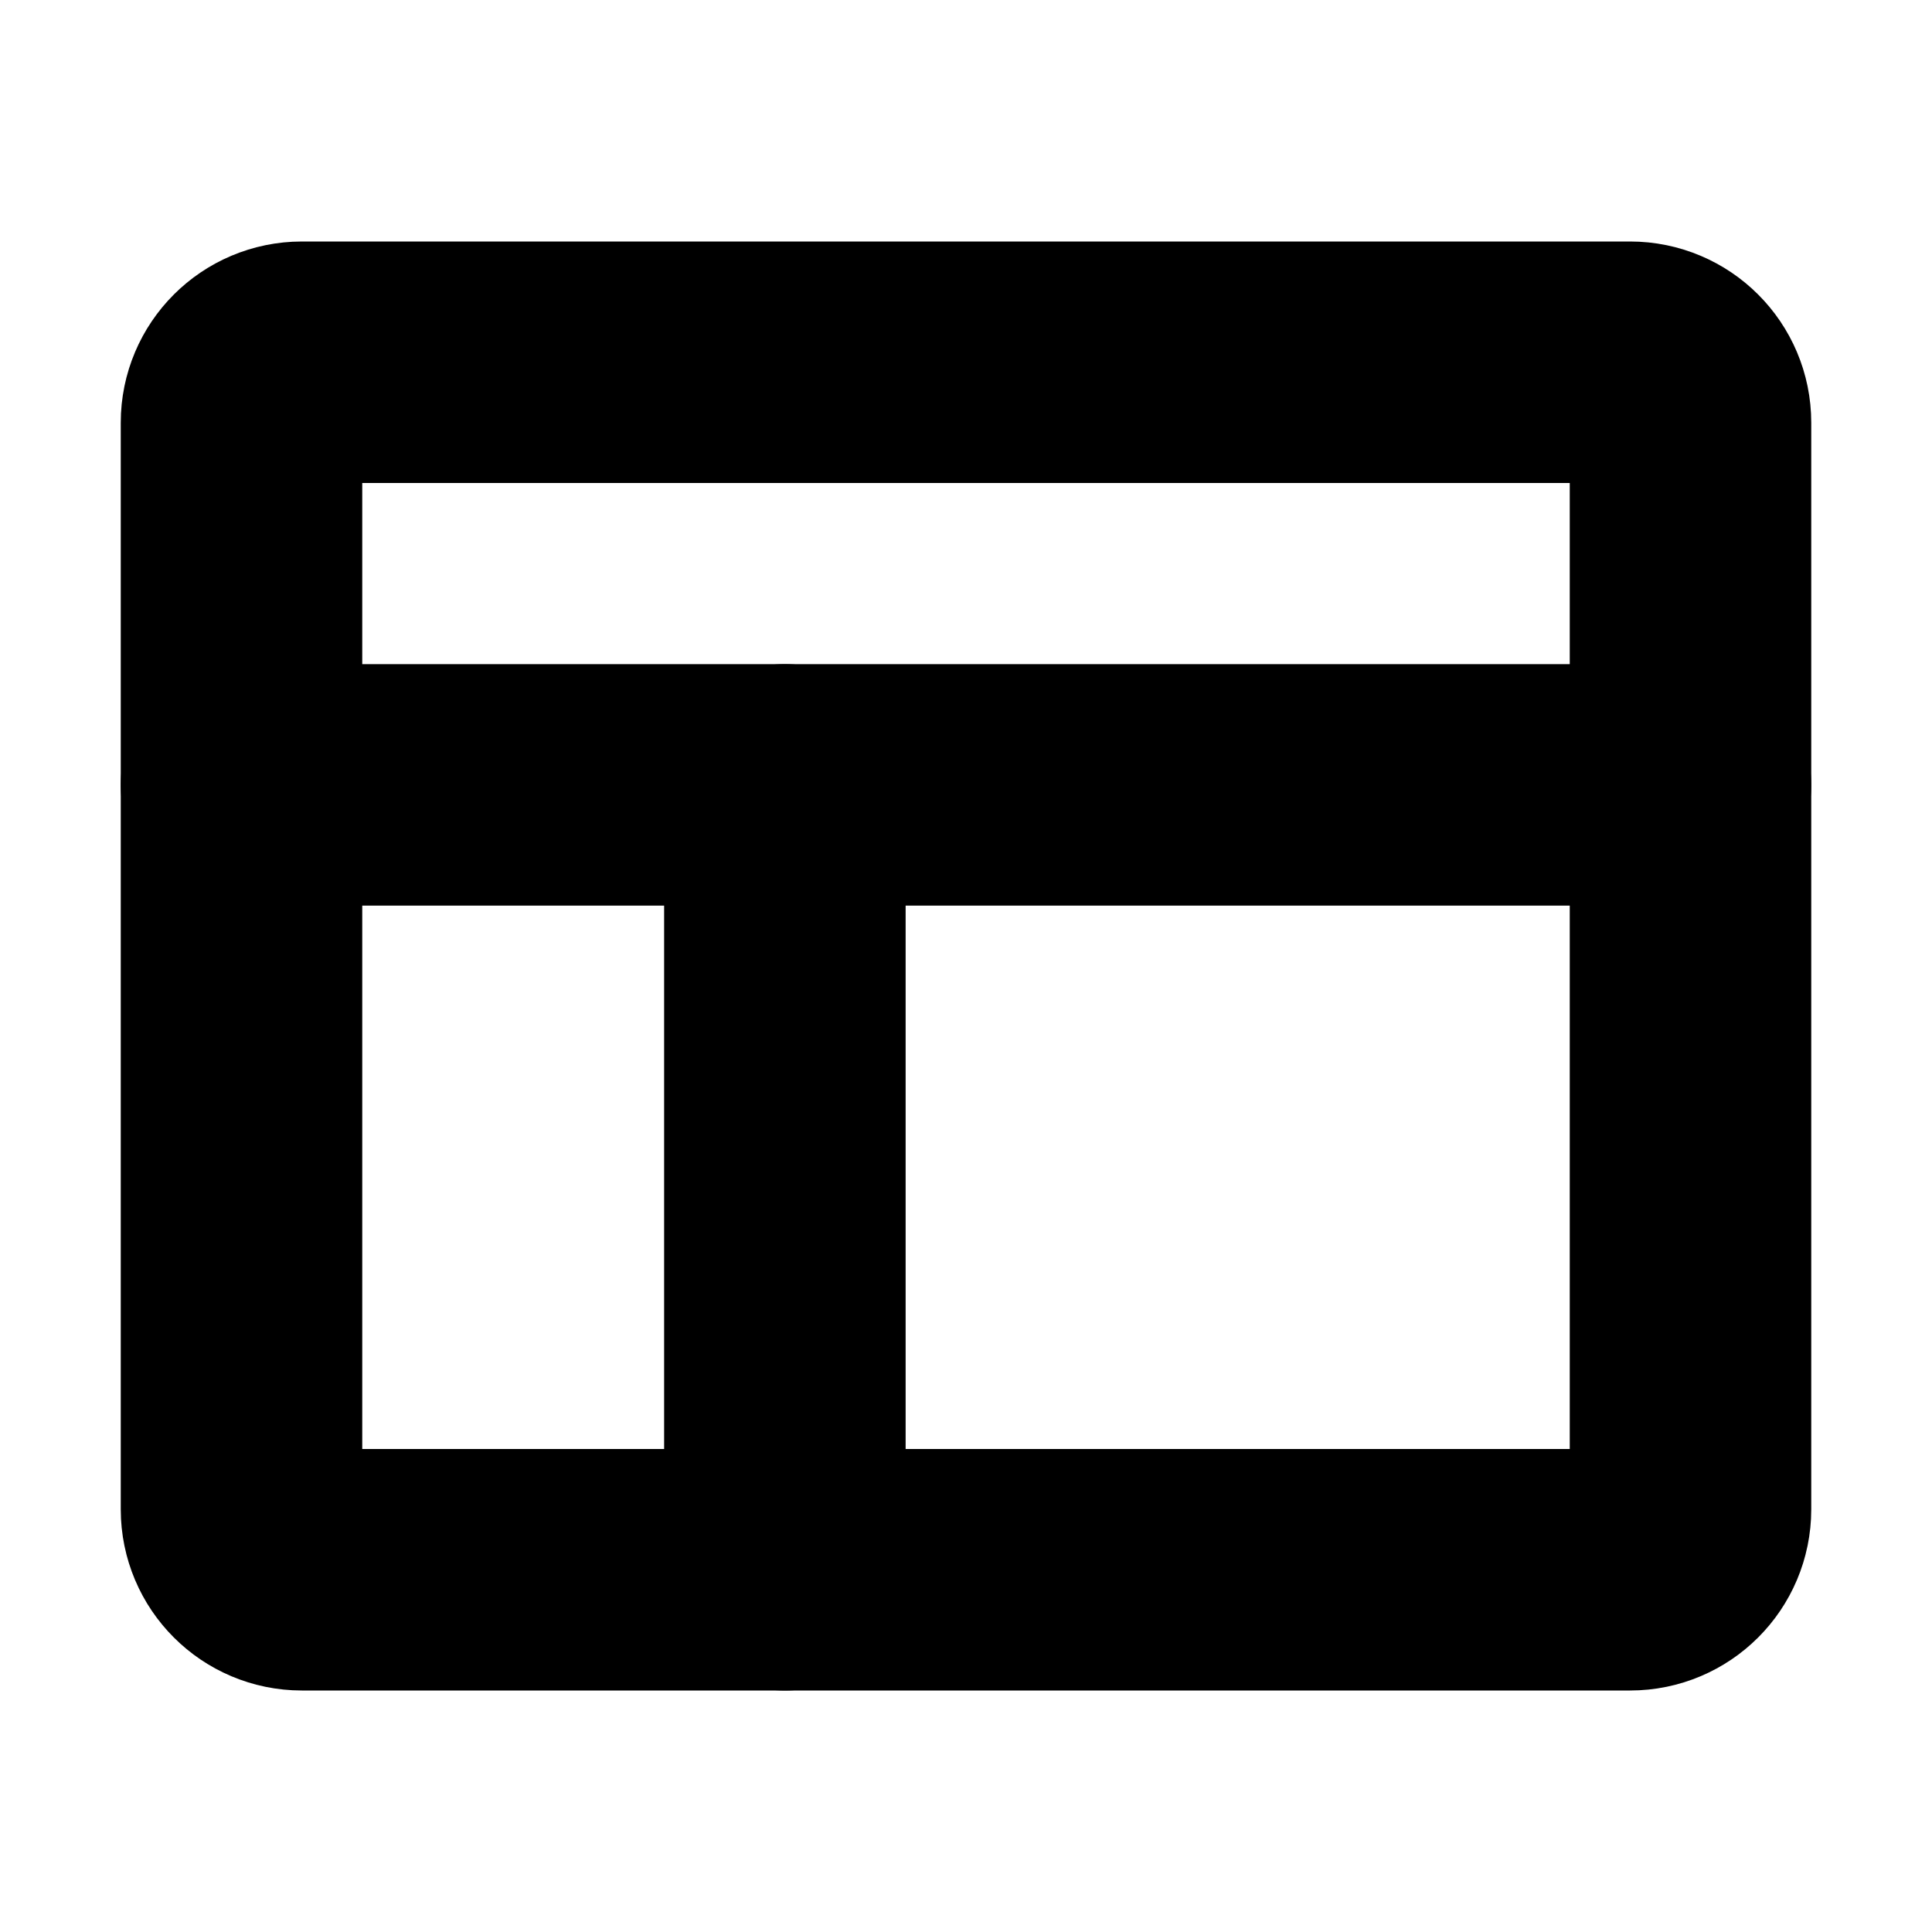
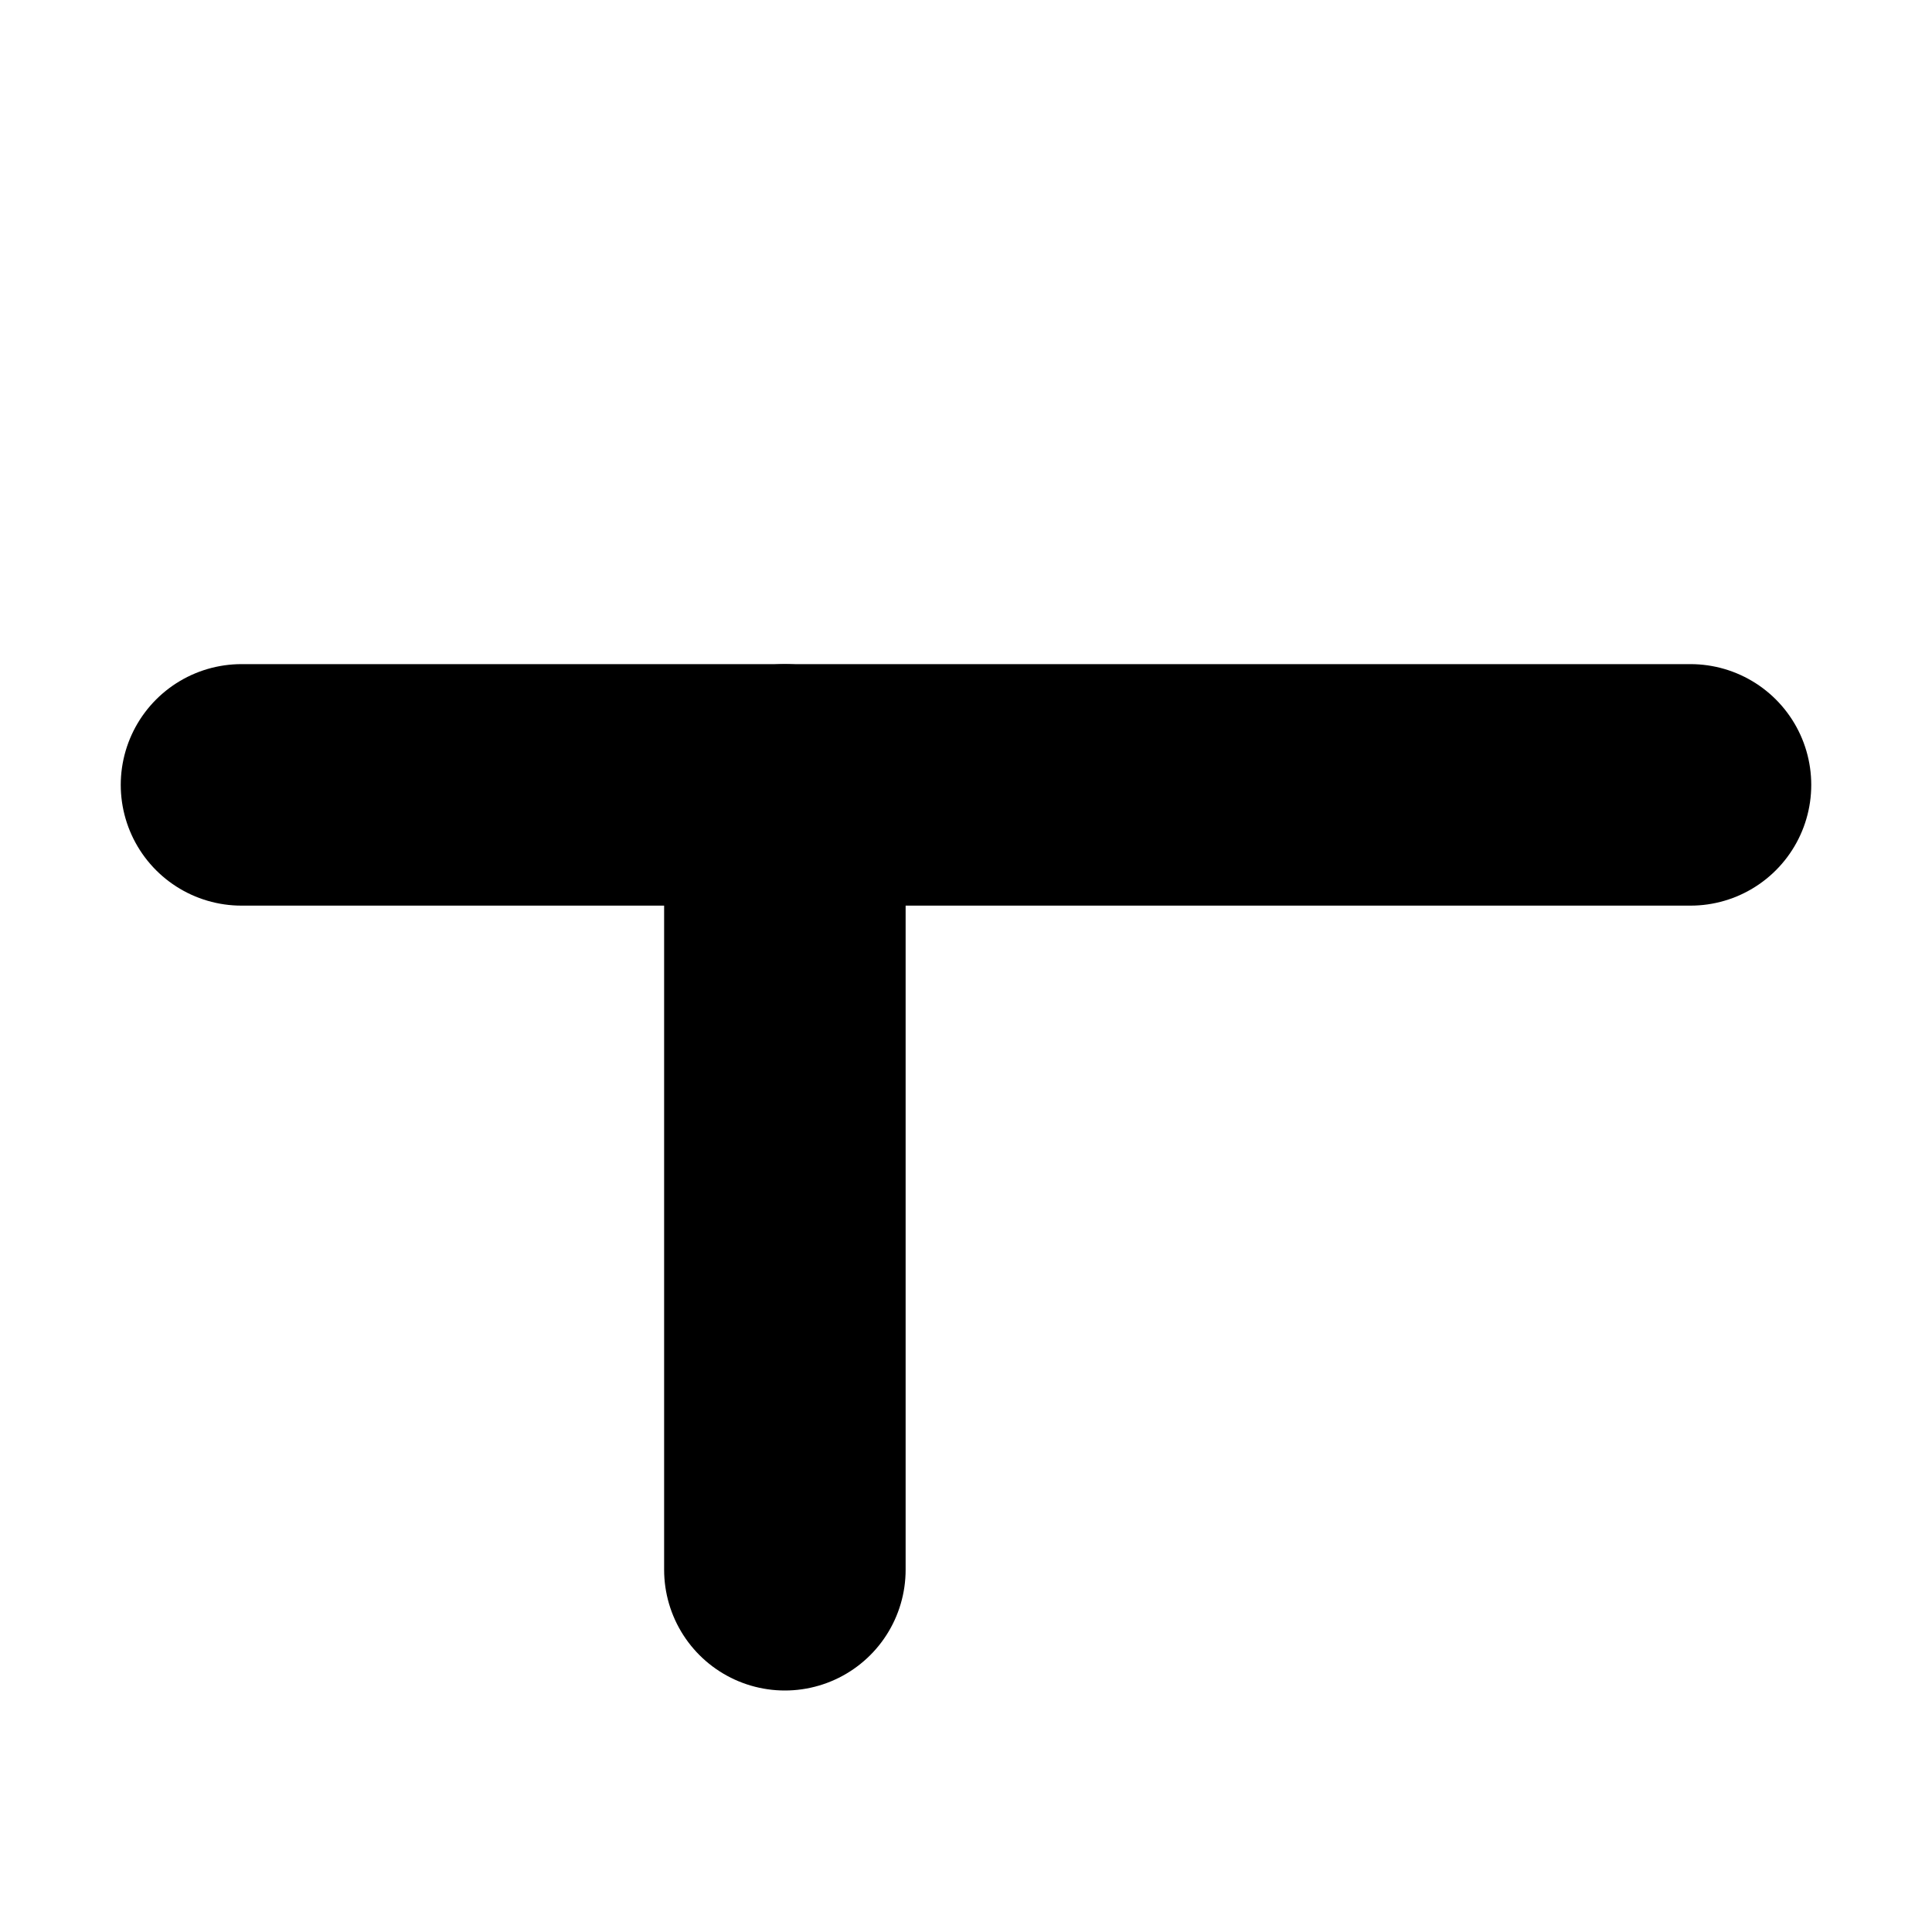
<svg xmlns="http://www.w3.org/2000/svg" width="16" height="16" viewBox="0 0 16 16" fill="none">
  <path d="M6.5 6.5V13" stroke="black" stroke-width="2" stroke-linecap="round" stroke-linejoin="round" />
  <path d="M2 6.5H14" stroke="black" stroke-width="2" stroke-linecap="round" stroke-linejoin="round" />
-   <path d="M13.5 3H2.5C2.224 3 2 3.224 2 3.5V12.5C2 12.776 2.224 13 2.5 13H13.5C13.776 13 14 12.776 14 12.5V3.5C14 3.224 13.776 3 13.5 3Z" stroke="black" stroke-width="2" stroke-linecap="round" stroke-linejoin="round" />
</svg>